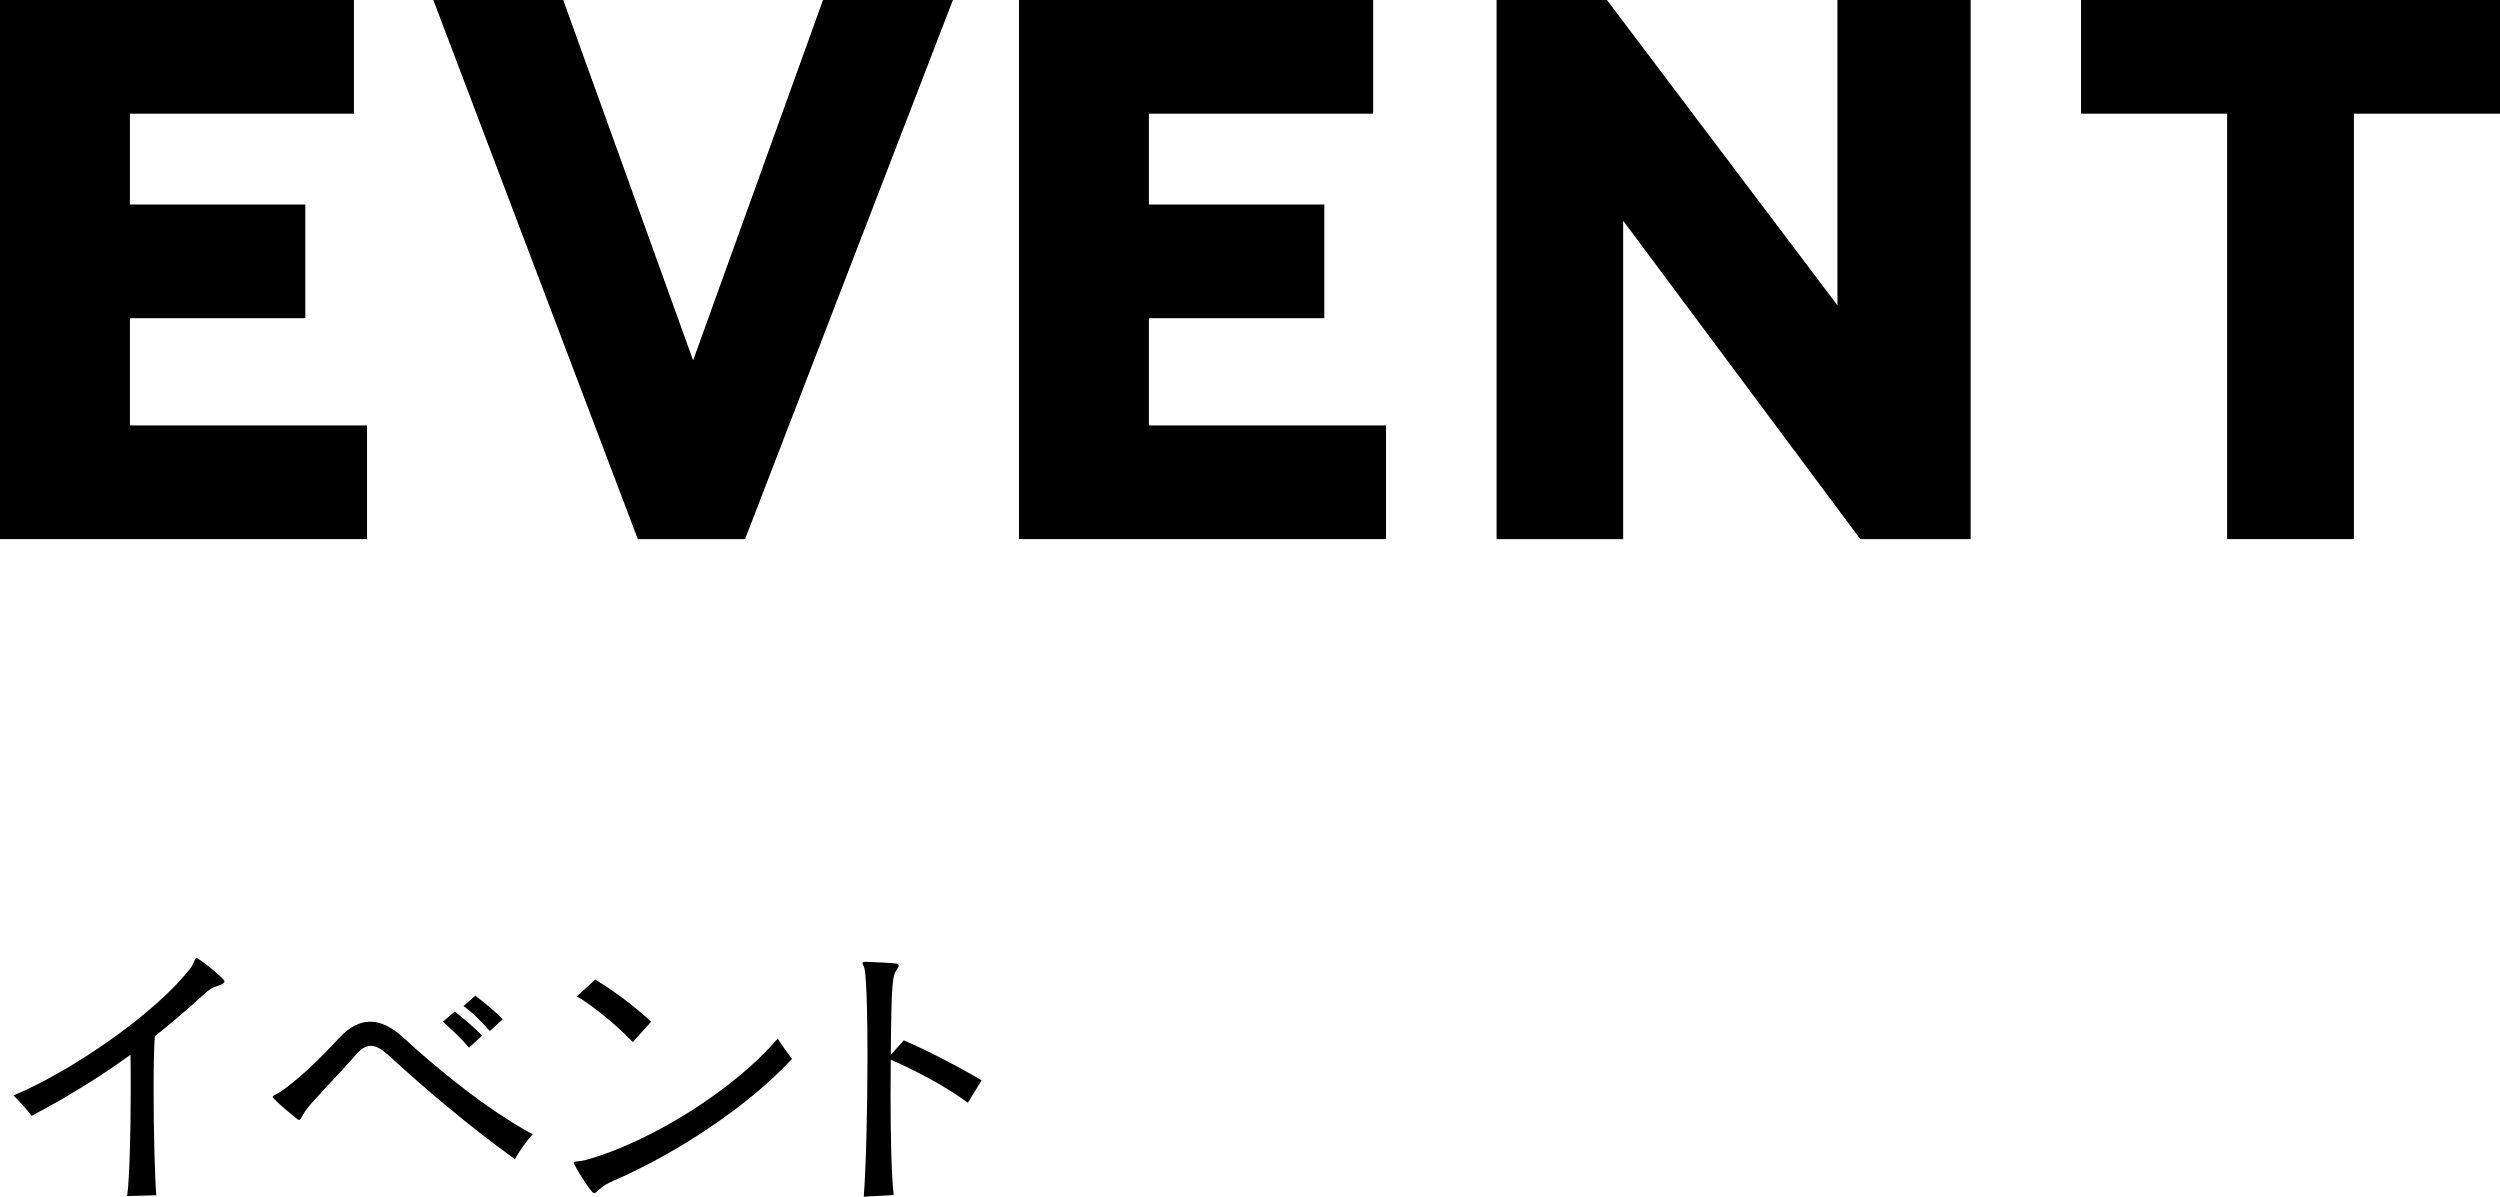
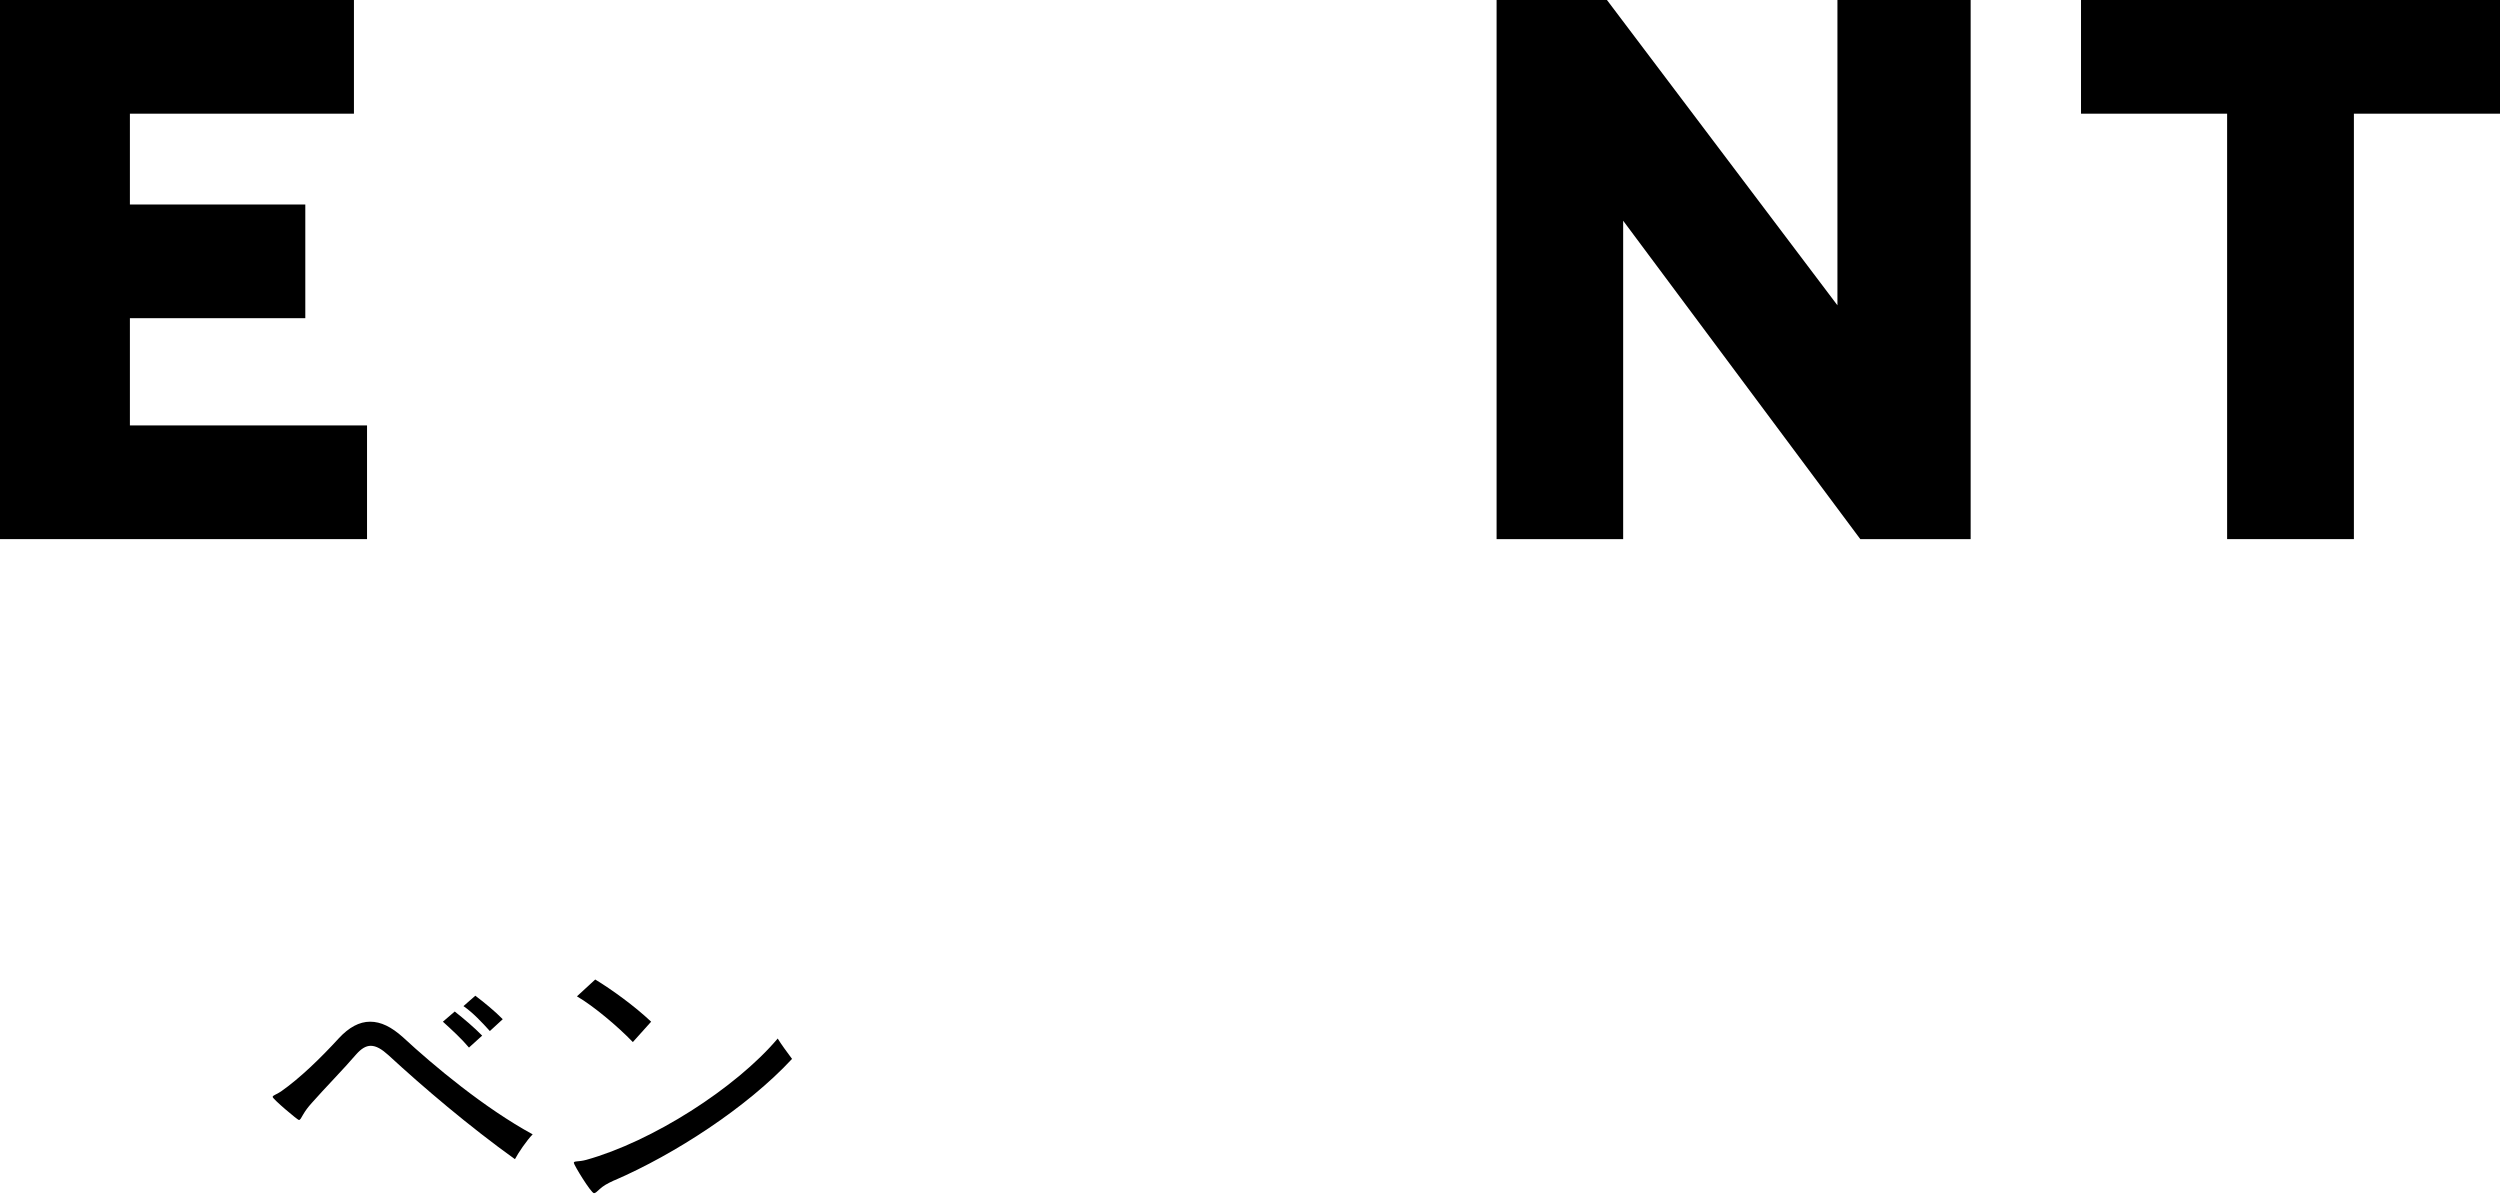
<svg xmlns="http://www.w3.org/2000/svg" id="Layer_2" width="120.29" height="57.59" viewBox="0 0 120.29 57.59">
  <g id="DTP">
-     <path d="M6.12,57.54c.11-.81.17-3.03.17-5.01,0-.63,0-1.25-.01-1.78-1.41,1.02-2.97,2-4.76,2.94-.2-.28-.6-.71-.87-.98,2.97-1.25,6.98-4.09,8.54-6.16.17-.24.17-.45.27-.45.11,0,1.34.98,1.34,1.11,0,.08-.1.15-.25.2-.35.1-.48.2-.76.45-.73.67-1.51,1.34-2.34,2-.04.52-.06,1.47-.06,2.55,0,1.93.06,4.26.13,5.1l-1.4.04Z" style="stroke-width:0px;" />
    <path d="M24.77,55.77c-2.2-1.58-4.4-3.45-6.08-5-.32-.29-.59-.45-.85-.45-.24,0-.46.14-.7.41-.59.69-1.55,1.67-2.13,2.33-.2.22-.32.39-.42.56-.1.17-.14.27-.21.27-.06,0-1.26-1.01-1.26-1.11,0-.08.18-.11.41-.27.9-.63,1.9-1.6,2.77-2.55.49-.53.99-.8,1.51-.8s1.02.25,1.57.74c1.51,1.4,3.94,3.42,6.25,4.68-.28.28-.7.9-.85,1.19ZM22.57,50.41c-.36-.43-.84-.87-1.26-1.25l.57-.49c.43.34.94.77,1.32,1.16l-.63.57ZM23.57,49.61c-.38-.42-.81-.88-1.27-1.2l.57-.5c.41.31.94.74,1.32,1.13l-.62.57Z" style="stroke-width:0px;" />
    <path d="M29.56,56.79c-.39.18-.53.27-.7.42-.14.13-.21.2-.28.2-.14,0-.97-1.36-.97-1.46s.22-.04.59-.14c3.17-.88,7.2-3.45,9.22-5.84.17.28.46.67.69.98-2.16,2.33-5.65,4.59-8.54,5.84ZM30.45,50.14c-.73-.76-1.9-1.74-2.69-2.2l.88-.81c.81.49,1.92,1.3,2.69,2.03l-.88.98Z" style="stroke-width:0px;" />
-     <path d="M41.56,57.59c.11-1.39.18-4.29.18-6.78,0-1.92-.04-3.61-.14-4.19-.01-.1-.1-.21-.1-.27,0-.04.03-.07.13-.07h.03c1.53.06,1.58.07,1.58.18,0,.04-.03.11-.1.21-.18.29-.25.41-.28,4.08l.63-.69c1.06.45,2.63,1.26,3.74,1.92l-.66,1.08c-1.02-.76-2.54-1.57-3.71-2.07,0,.55-.01,1.11-.01,1.68,0,1.95.04,3.89.15,4.83l-1.44.08Z" style="stroke-width:0px;" />
-     <polygon points="30.69 25.94 20.85 0 27.1 0 33.35 17.34 39.6 0 45.85 0 35.85 25.94 30.69 25.94" style="stroke-width:0px;" />
    <polygon points="94.82 25.94 89.51 25.94 78.1 10.62 78.1 25.94 72.01 25.94 72.01 0 77.32 0 88.41 14.69 88.41 0 94.82 0 94.82 25.94" style="stroke-width:0px;" />
    <polygon points="100.13 5.47 100.13 0 120.29 0 120.29 5.47 113.26 5.47 113.26 25.94 107.16 25.94 107.16 5.47 100.13 5.47" style="stroke-width:0px;" />
-     <polygon points="66.69 25.94 49.03 25.94 49.03 0 66.07 0 66.07 5.47 55.28 5.47 55.28 9.84 63.72 9.84 63.72 15.31 55.28 15.31 55.28 20.47 66.69 20.47 66.69 25.94" style="stroke-width:0px;" />
    <polygon points="17.66 25.94 0 25.94 0 0 17.03 0 17.03 5.47 6.25 5.47 6.25 9.84 14.69 9.84 14.69 15.31 6.25 15.31 6.25 20.47 17.66 20.47 17.66 25.94" style="stroke-width:0px;" />
  </g>
</svg>